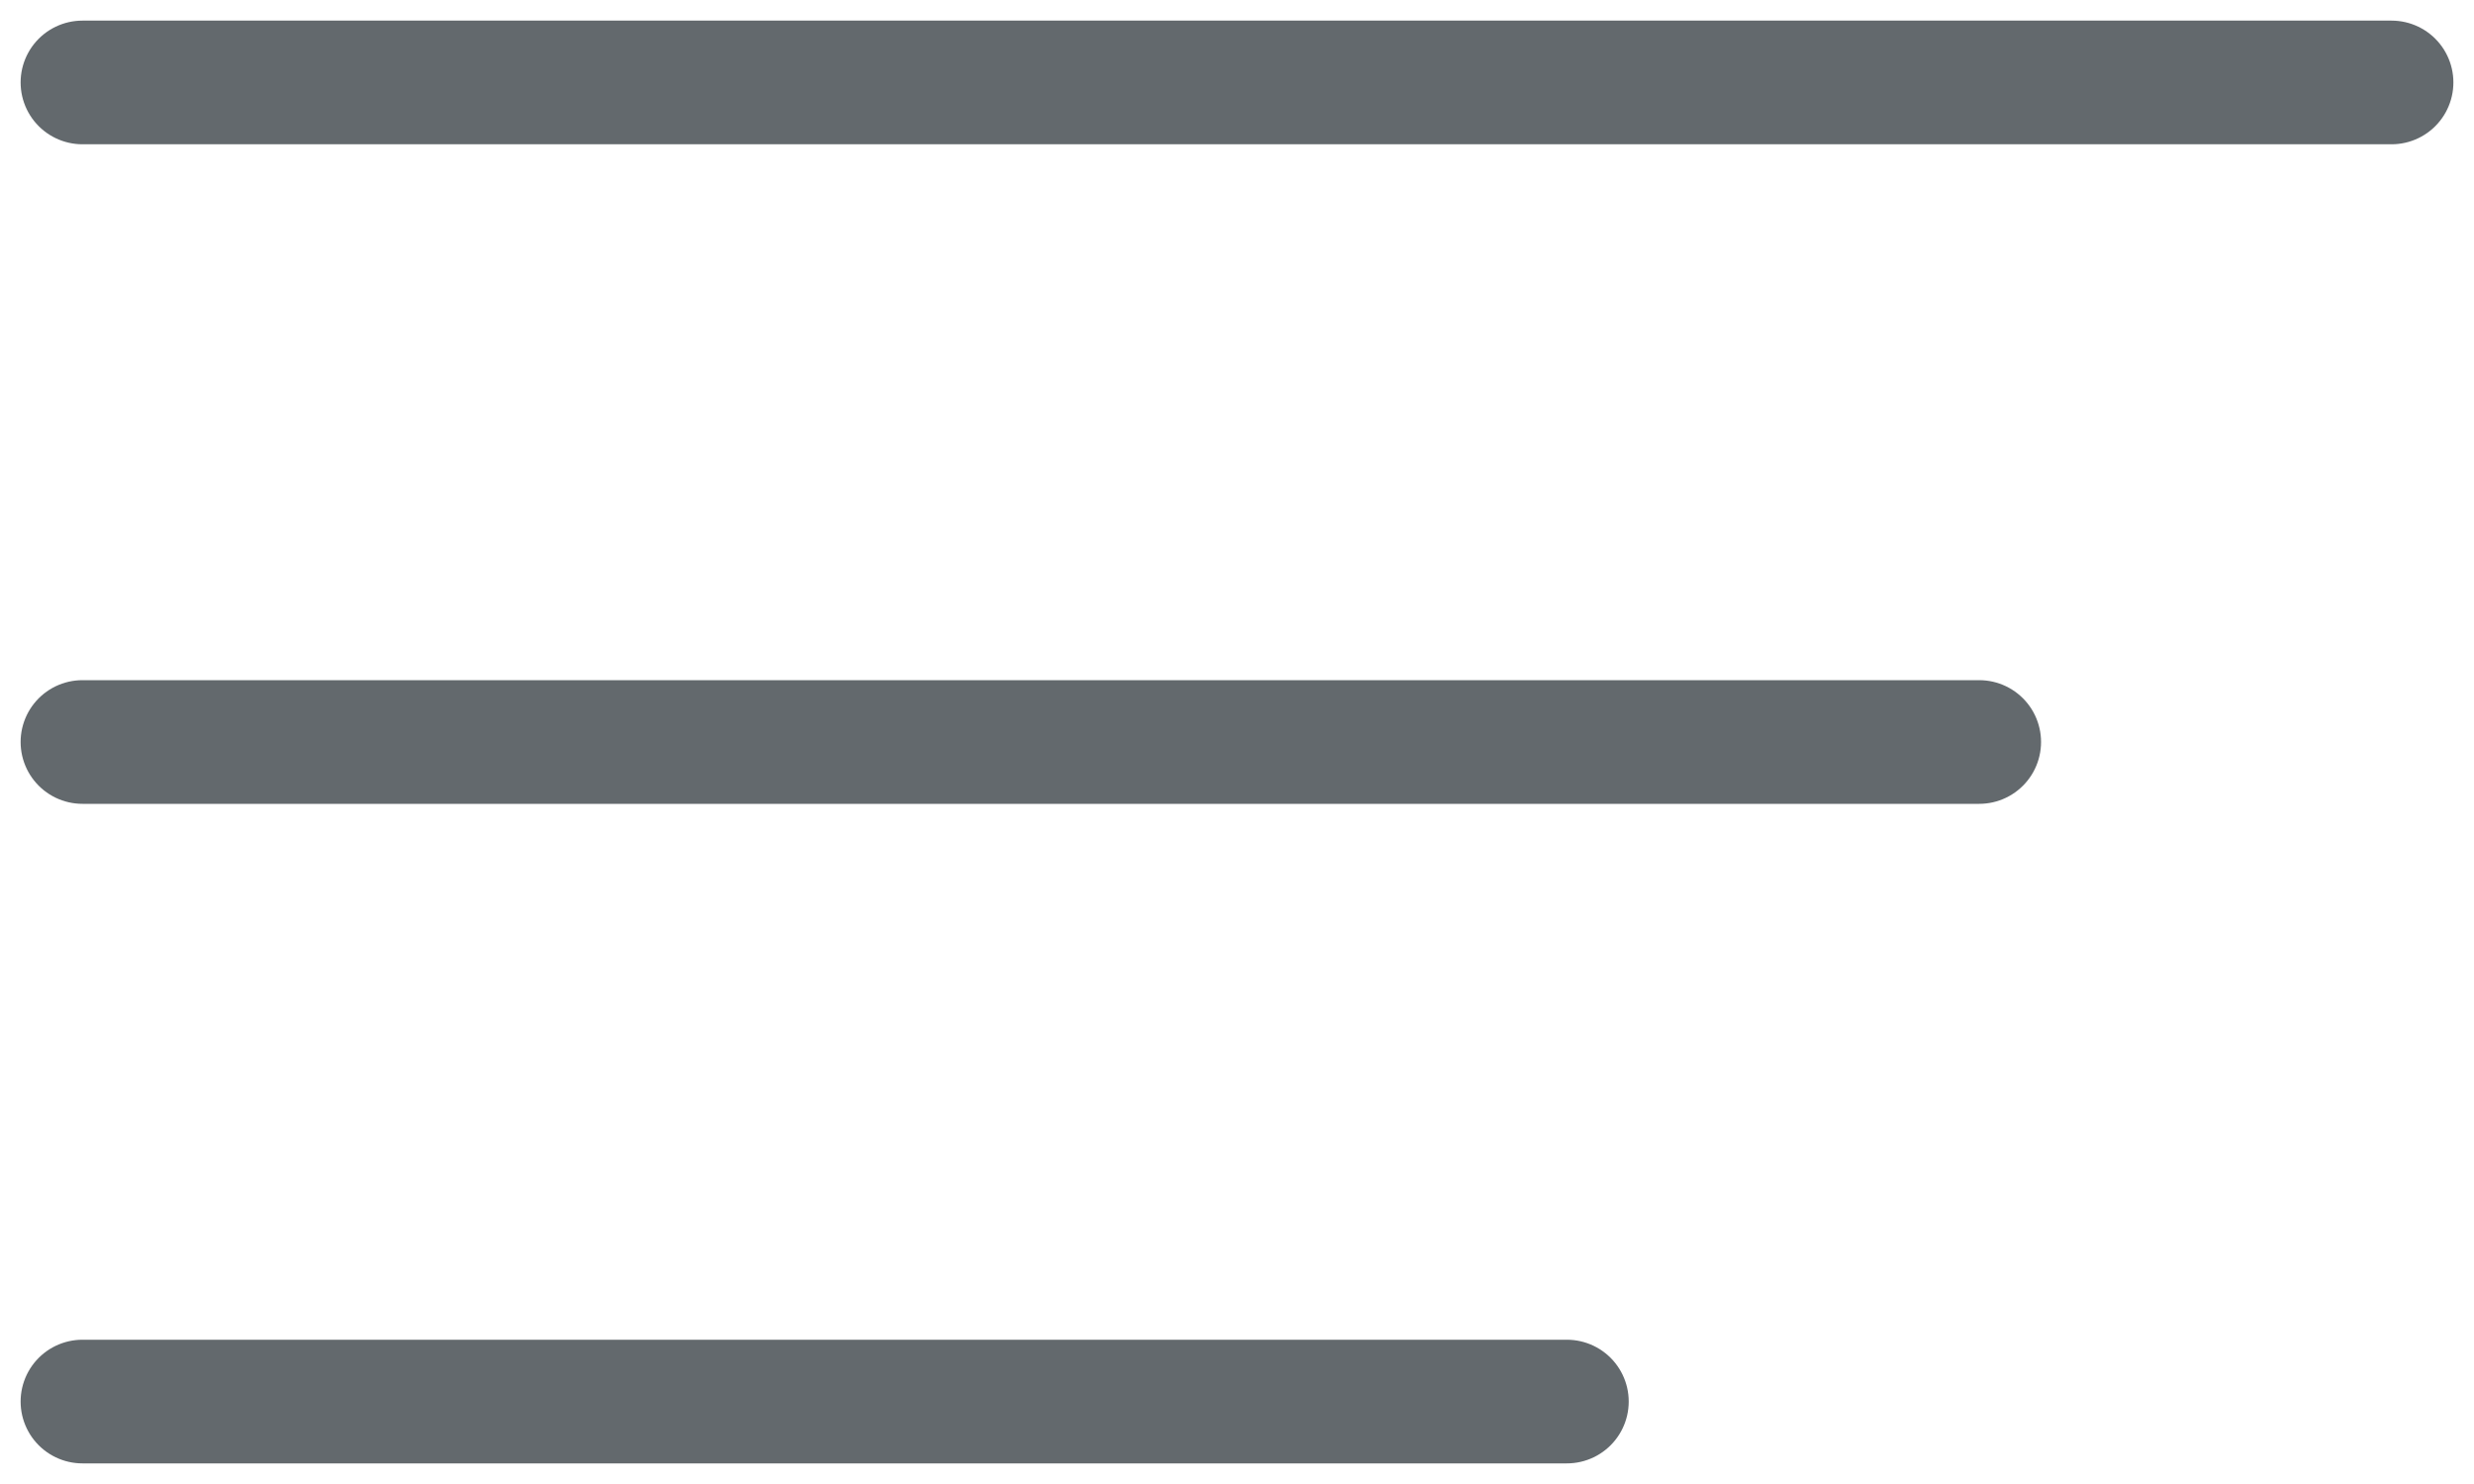
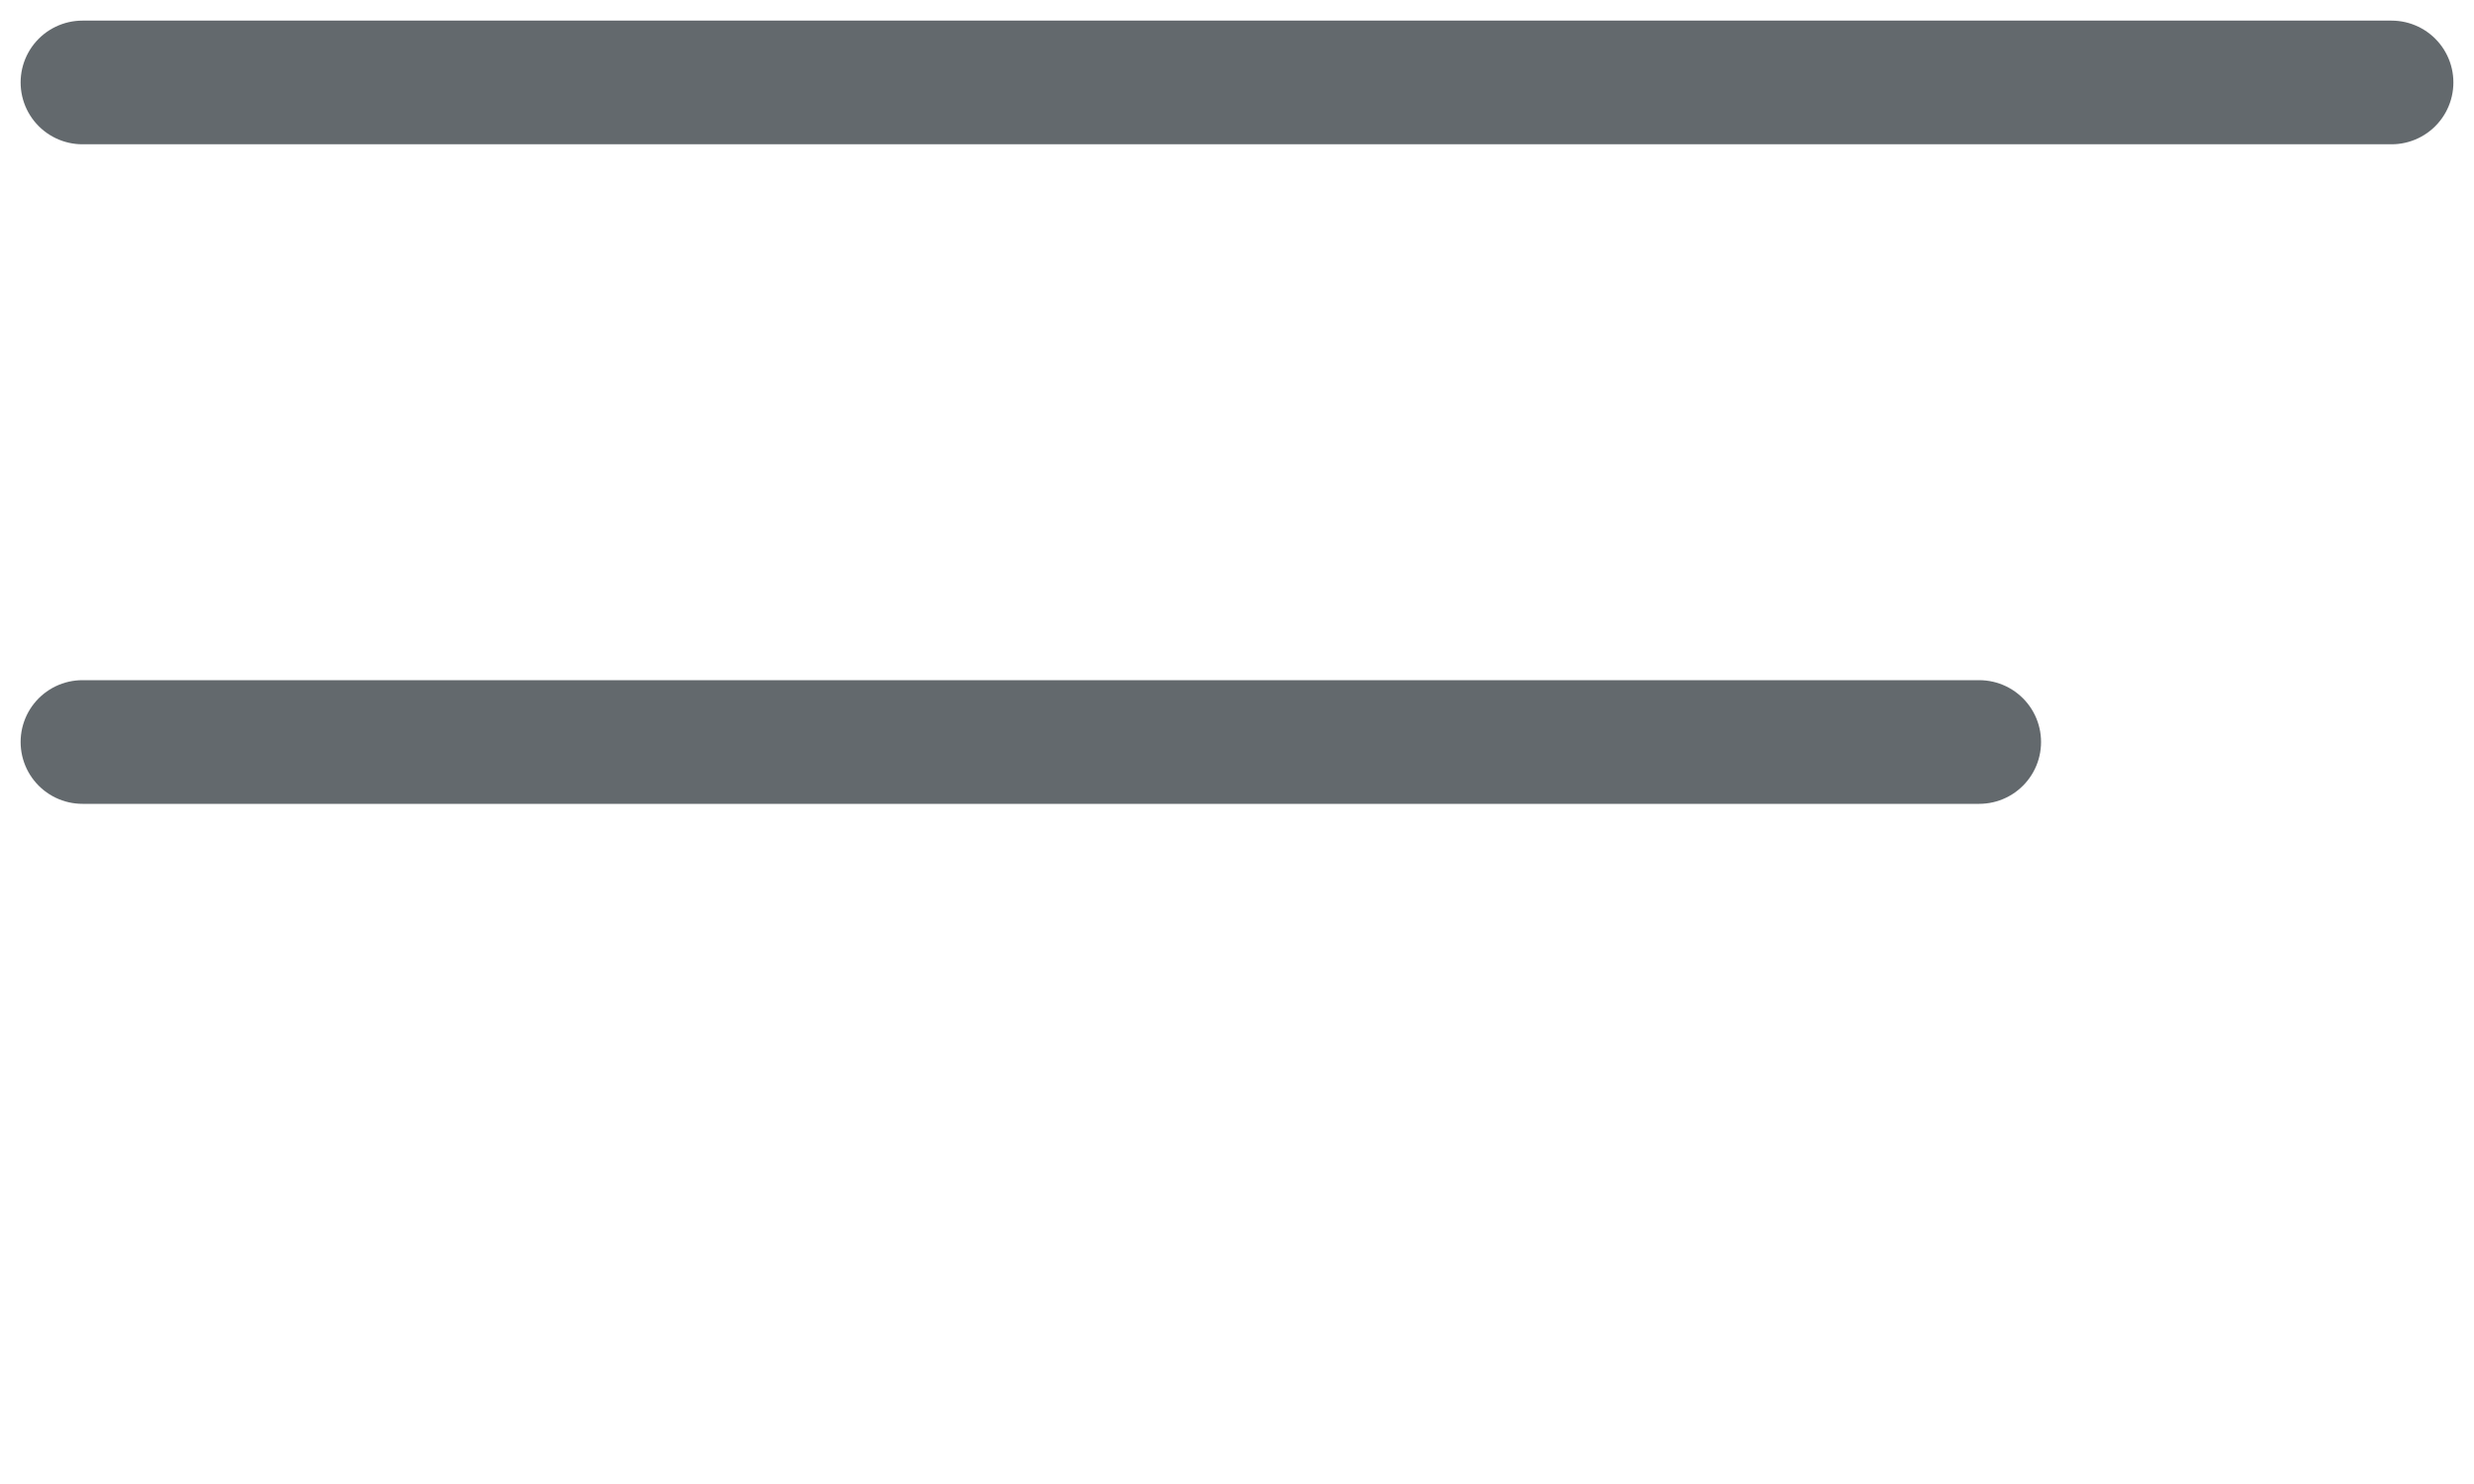
<svg xmlns="http://www.w3.org/2000/svg" width="30" height="18" viewBox="0 0 30 18" fill="none">
-   <path d="M1 17H19" stroke="#63696D" stroke-width="1.5" stroke-linecap="round" stroke-linejoin="round" />
  <path d="M1 9H24" stroke="#63696D" stroke-width="1.5" stroke-linecap="round" stroke-linejoin="round" />
  <path d="M1 1H29" stroke="#63696D" stroke-width="1.5" stroke-linecap="round" stroke-linejoin="round" />
</svg>